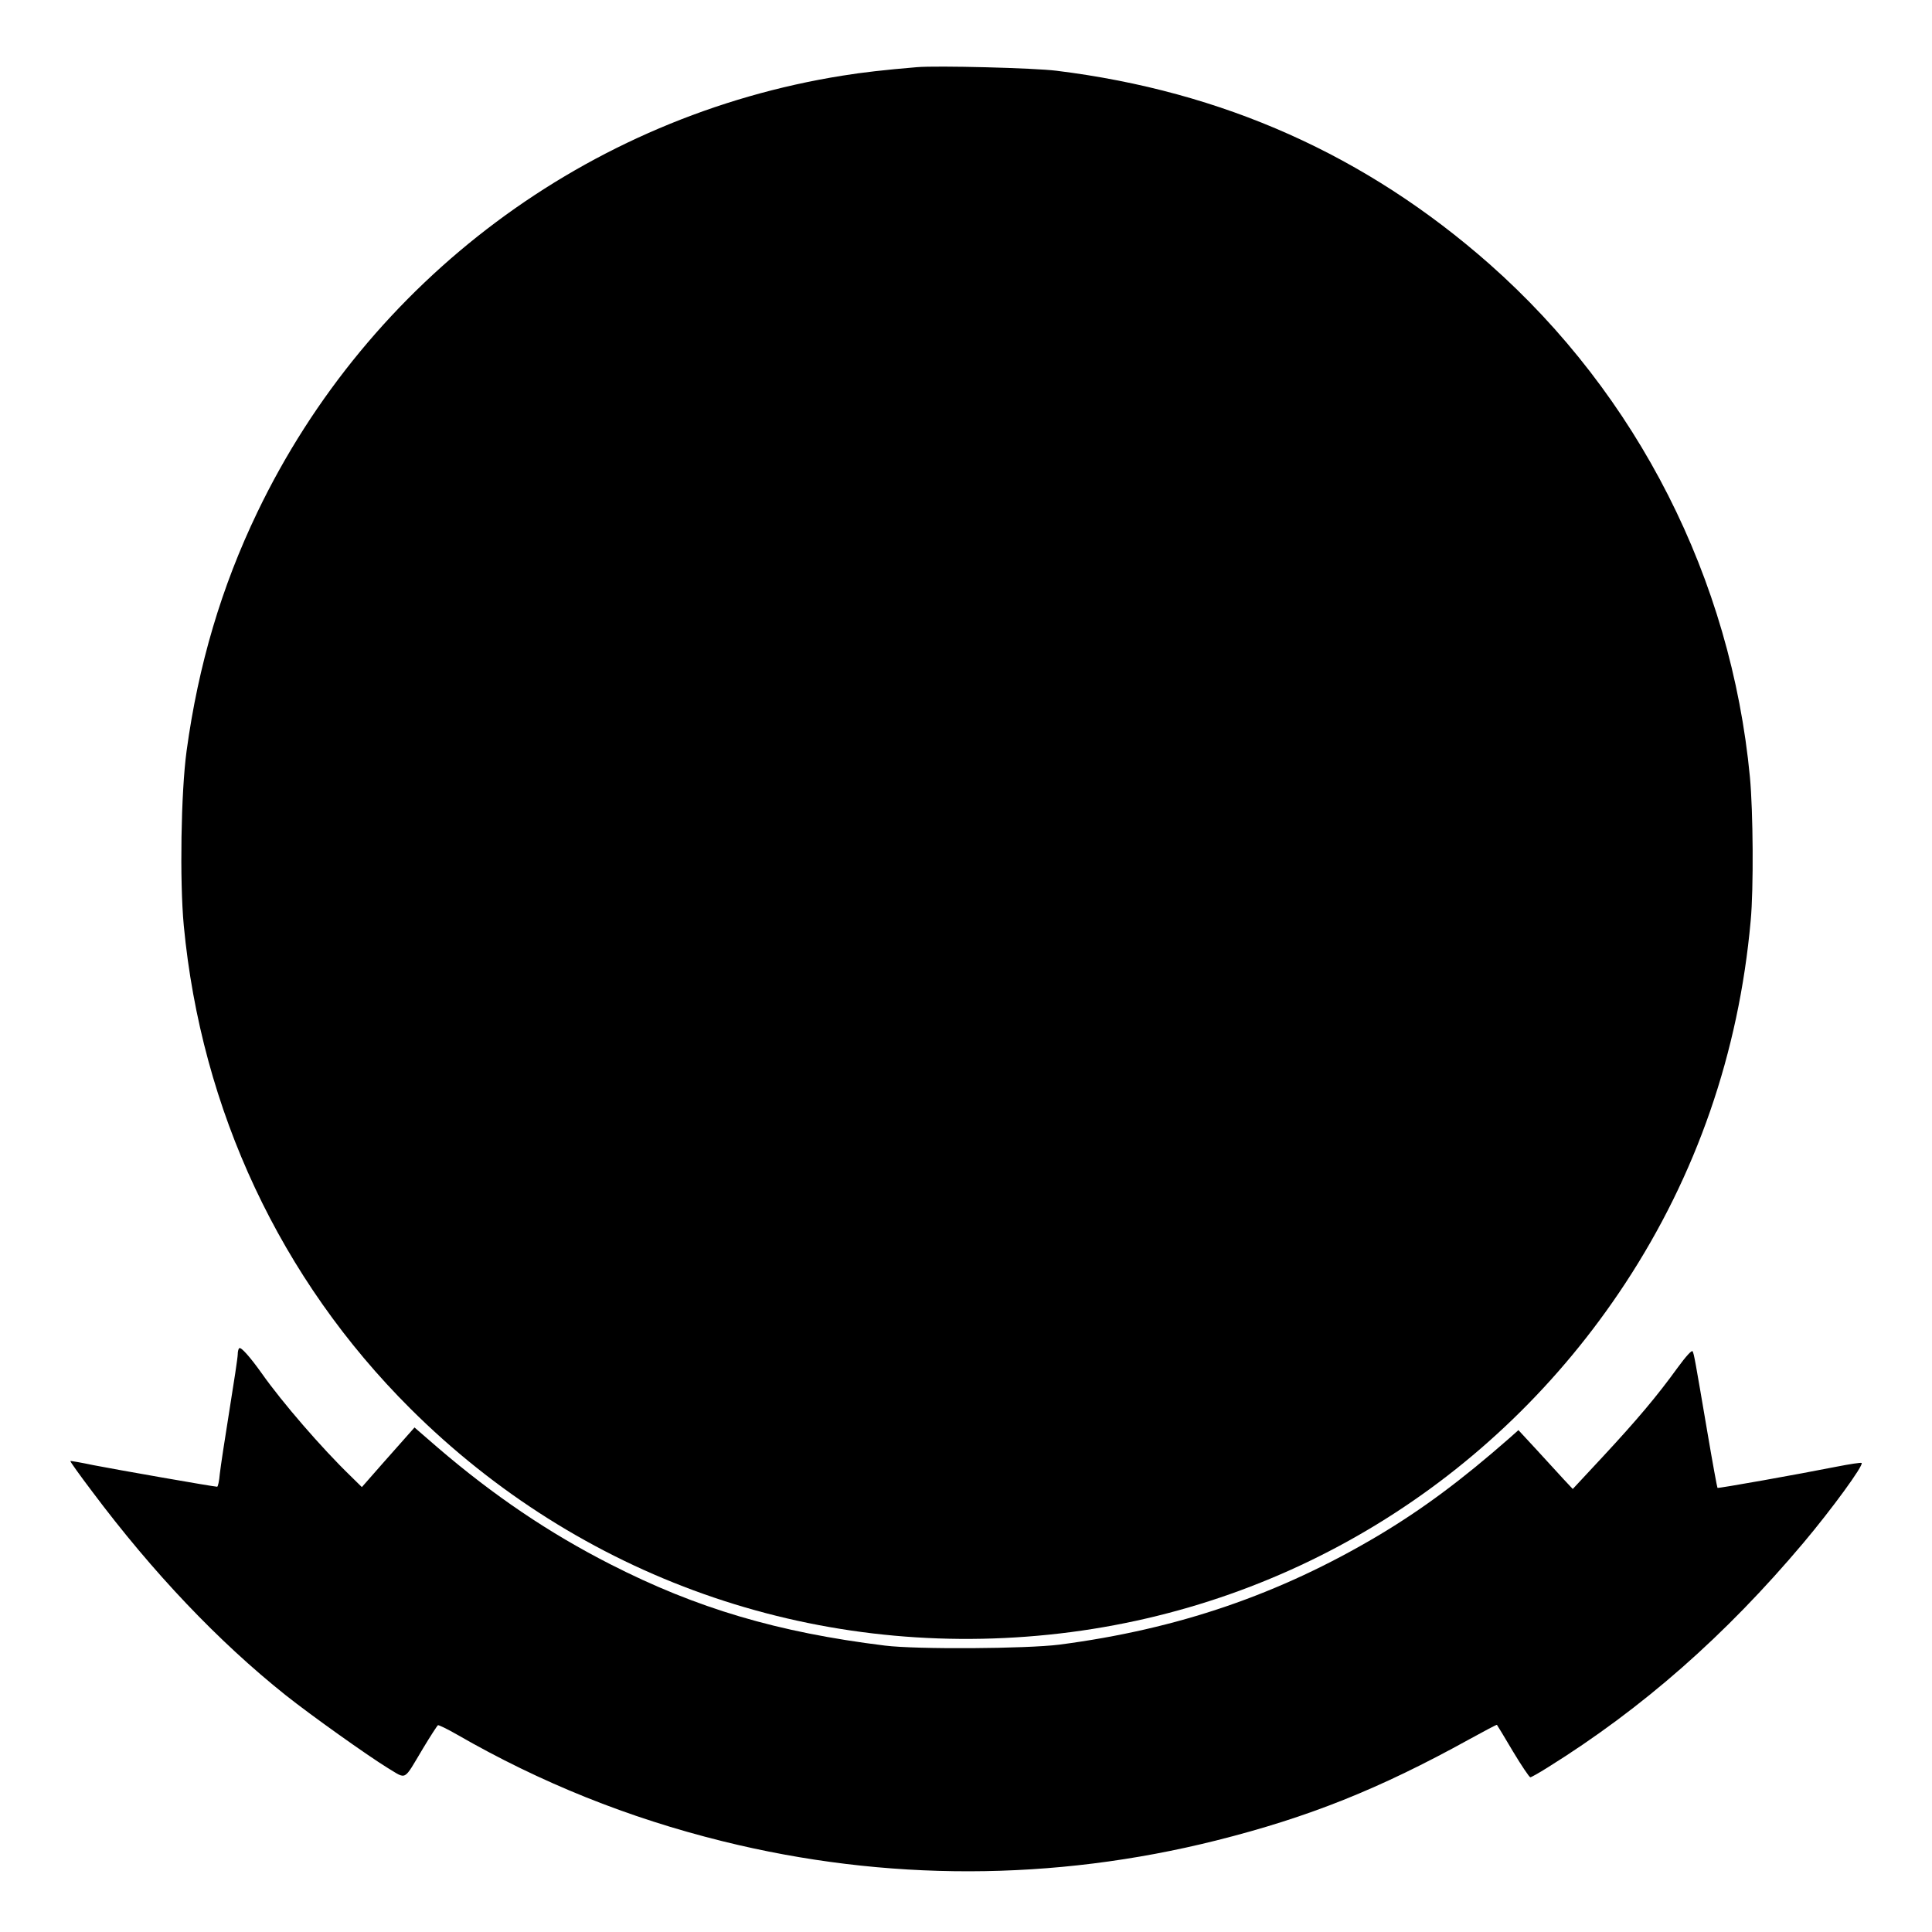
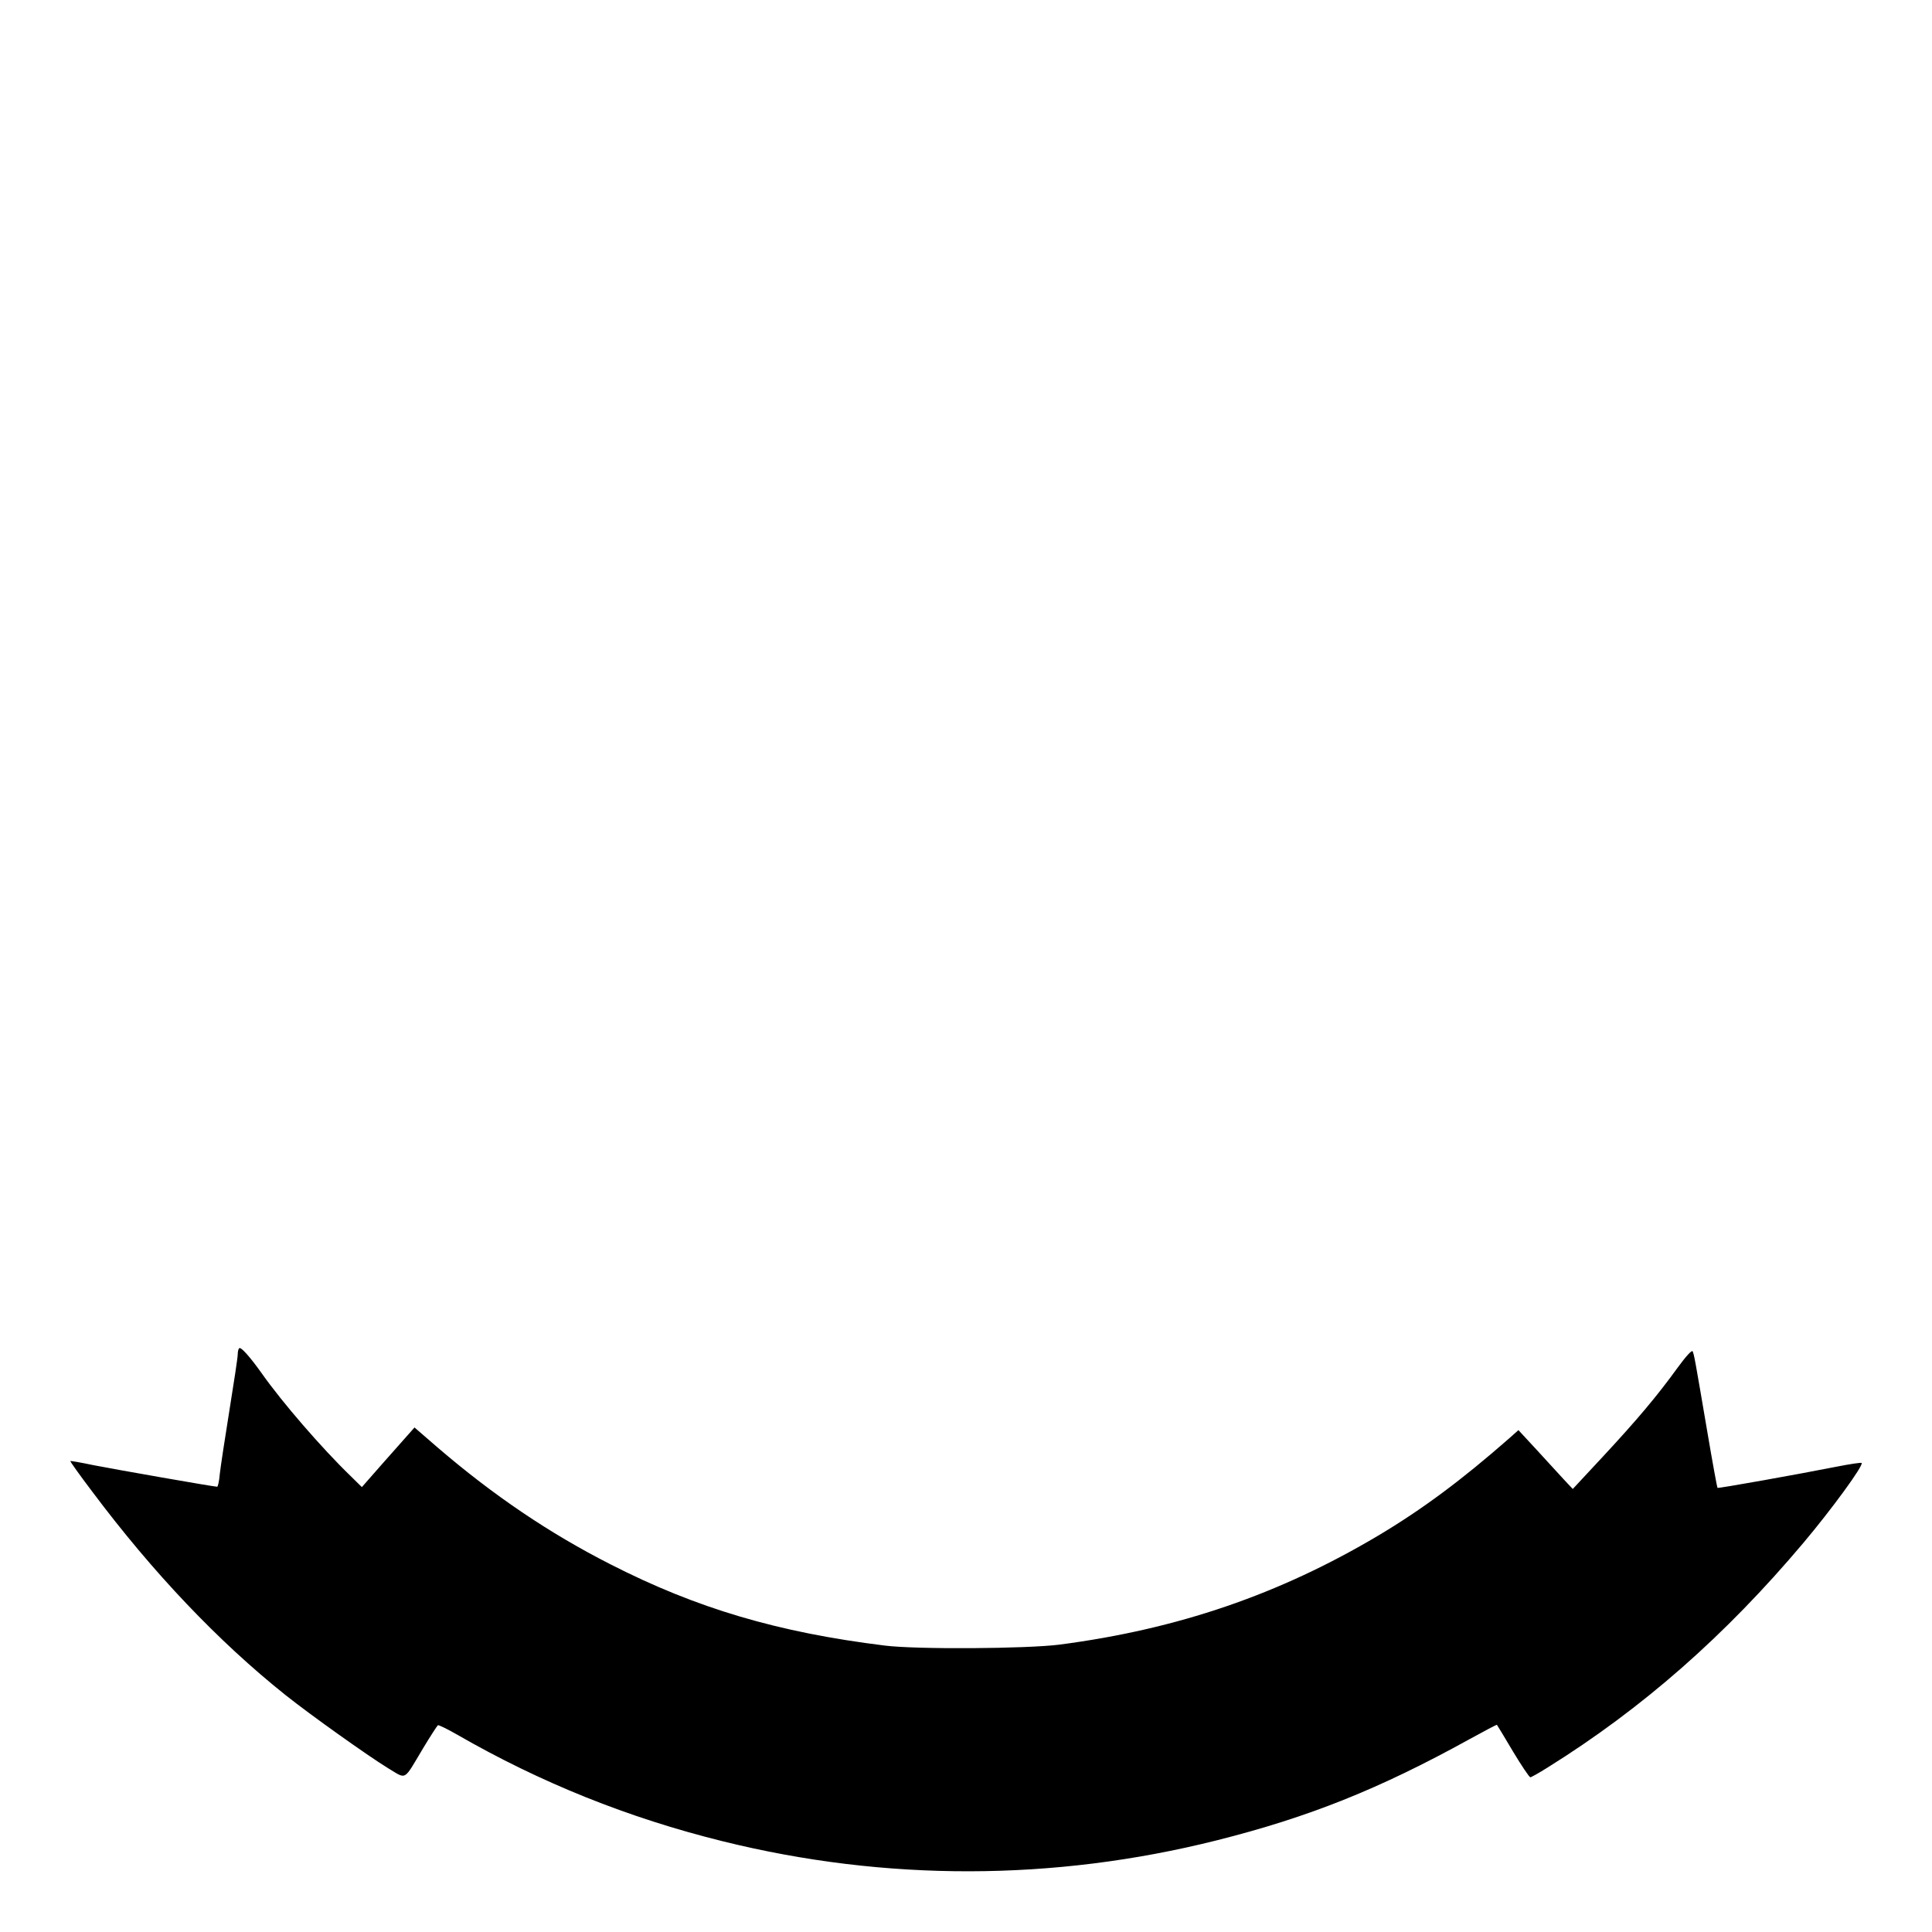
<svg xmlns="http://www.w3.org/2000/svg" version="1.0" width="1024" height="1024" viewBox="0 0 1024 1024" preserveAspectRatio="xMidYMid meet">
  <g transform="translate(0,1024) scale(0.1,-0.1)" fill="#000000" stroke="none">
-     <path d="M4860 9884 c-168 -14 -291 -28 -395 -45 -1349 -215 -2509 -1081 -3101 -2314 -190 -395 -313 -810 -375 -1265 -30 -221 -37 -688 -15 -925 93 -980 513 -1875 1200 -2560 898 -895 2124 -1329 3386 -1199 1248 128 2360 806 3053 1860 378 575 603 1223 666 1924 16 168 13 581 -4 761 -100 1051 -595 2025 -1380 2719 -654 577 -1413 916 -2295 1025 -119 15 -634 28 -740 19z" />
    <path d="M1268 3094 c-5 -4 -8 -19 -8 -33 0 -15 -20 -148 -44 -296 -24 -149 -47 -300 -51 -337 -3 -38 -10 -68 -14 -68 -18 0 -542 92 -654 114 -67 14 -123 24 -124 22 -2 -2 50 -75 116 -162 322 -430 668 -794 1024 -1078 137 -109 437 -322 541 -386 104 -62 82 -74 188 103 39 65 75 120 79 123 4 2 50 -20 102 -50 443 -255 906 -441 1407 -565 863 -214 1754 -212 2616 4 490 123 865 273 1341 536 80 44 146 79 147 77 2 -2 40 -65 85 -141 45 -75 87 -137 92 -137 5 0 46 23 92 52 505 315 942 700 1355 1190 150 178 321 412 309 424 -3 3 -63 -6 -134 -20 -202 -40 -627 -116 -630 -112 -2 2 -26 133 -53 292 -66 388 -71 417 -79 432 -4 7 -34 -25 -80 -88 -107 -148 -213 -274 -394 -469 l-161 -173 -46 49 c-25 27 -89 97 -143 156 l-99 107 -46 -41 c-255 -224 -464 -379 -697 -518 -525 -312 -1062 -496 -1690 -578 -175 -22 -756 -26 -925 -5 -567 70 -997 197 -1455 431 -324 165 -618 364 -911 615 l-127 110 -31 -35 c-17 -19 -80 -90 -140 -158 l-108 -123 -60 59 c-153 148 -363 391 -470 543 -64 90 -112 143 -120 134z" />
  </g>
</svg>